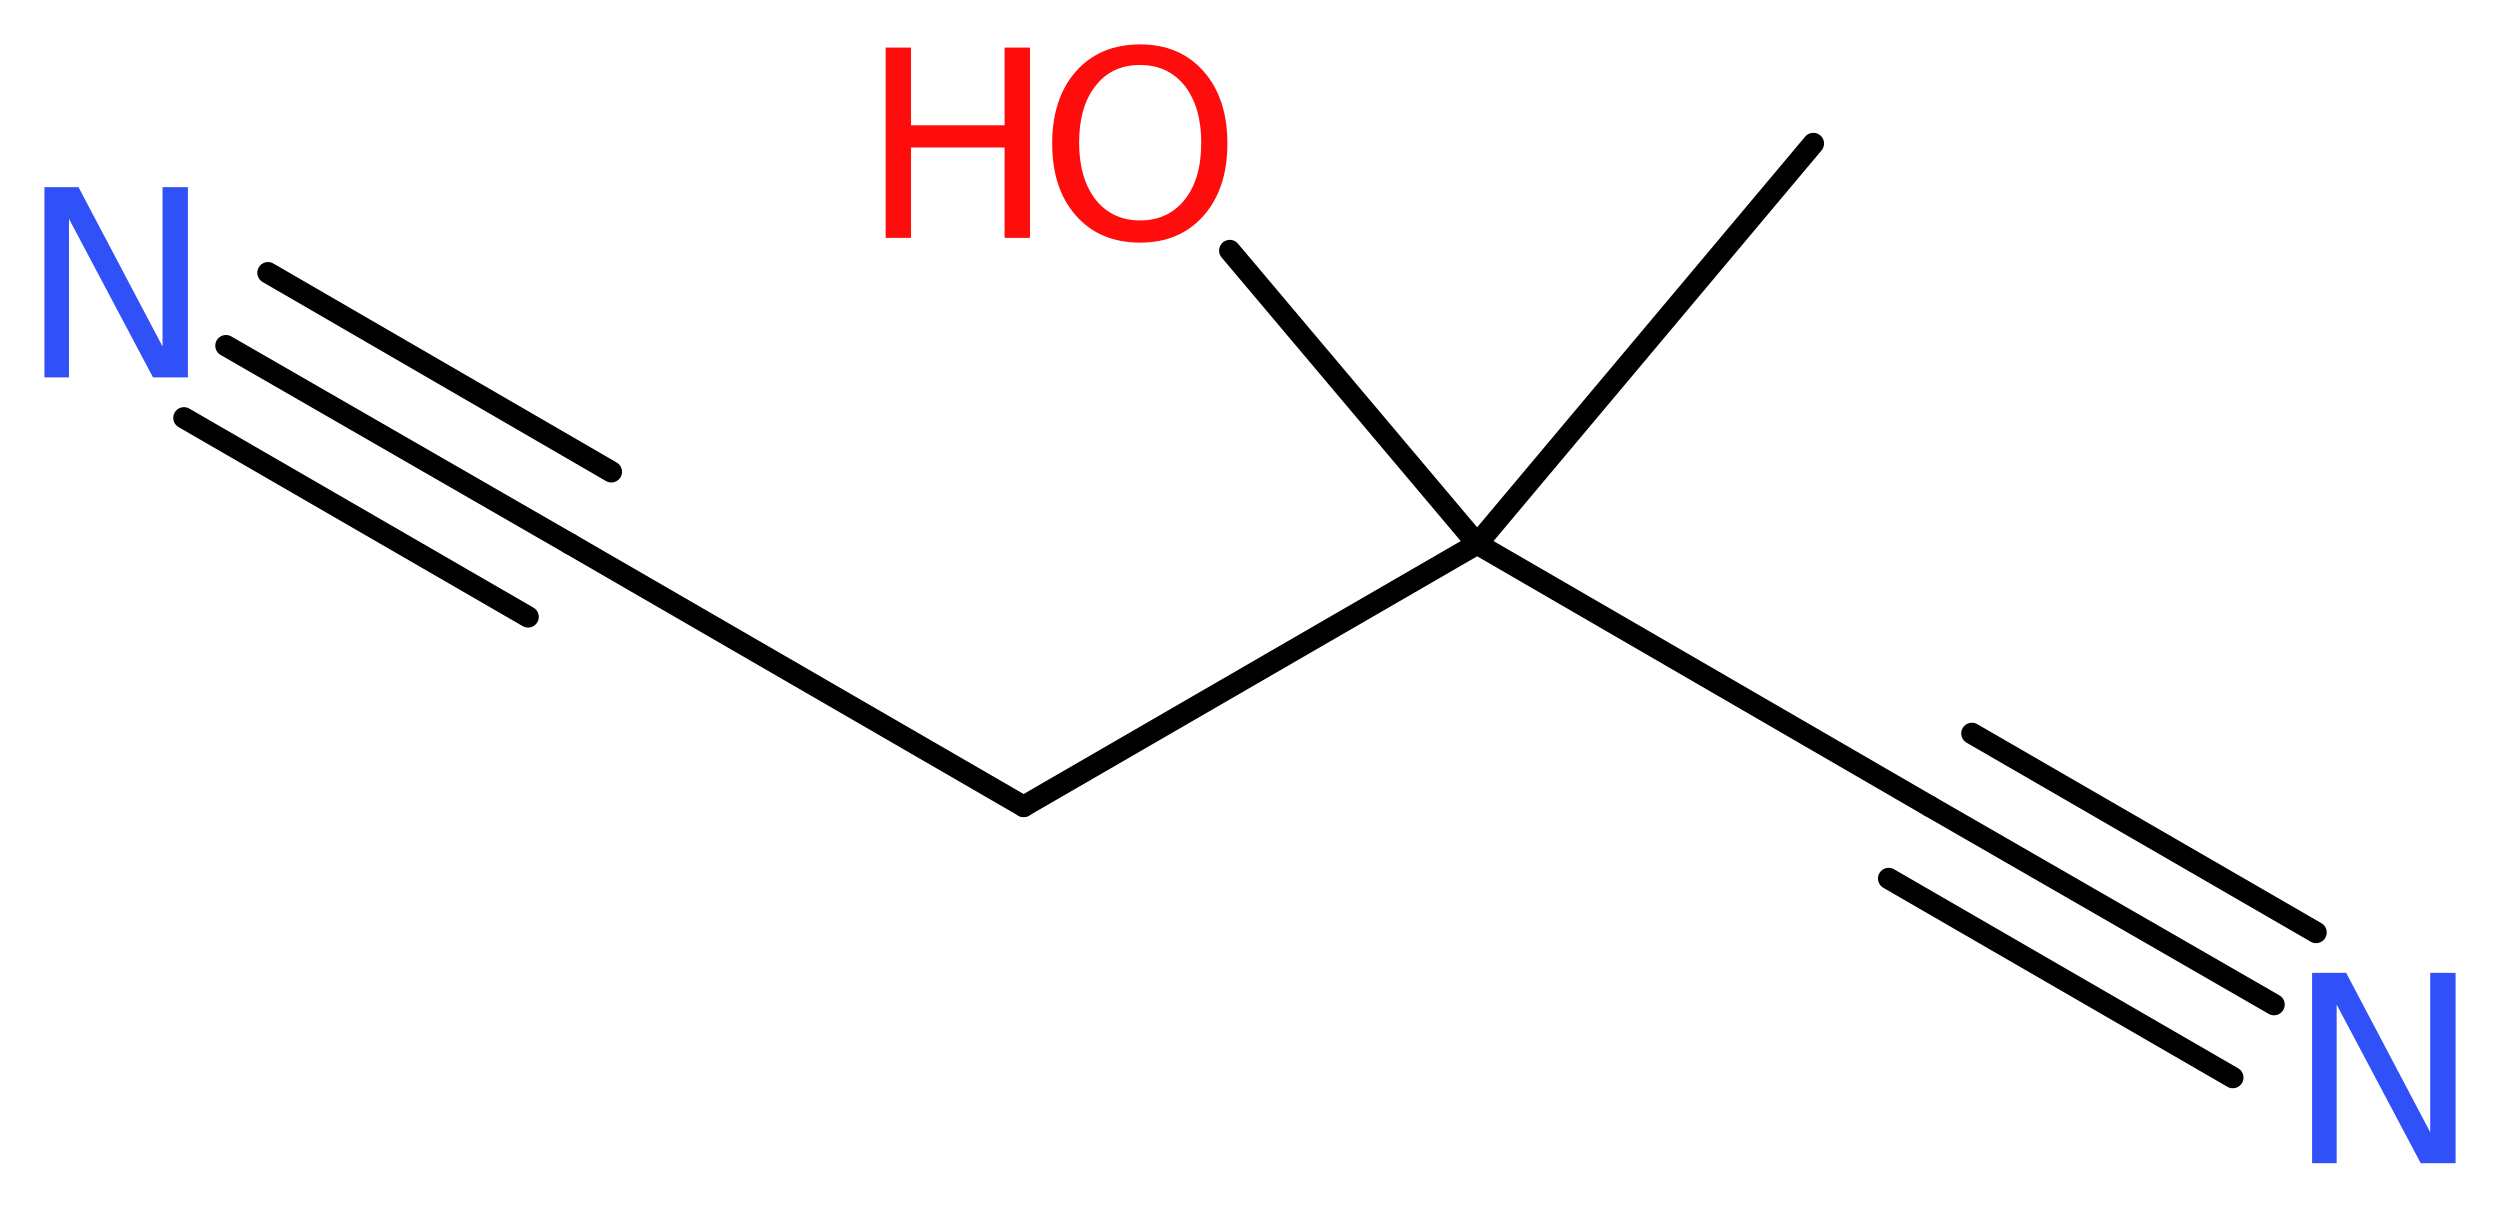
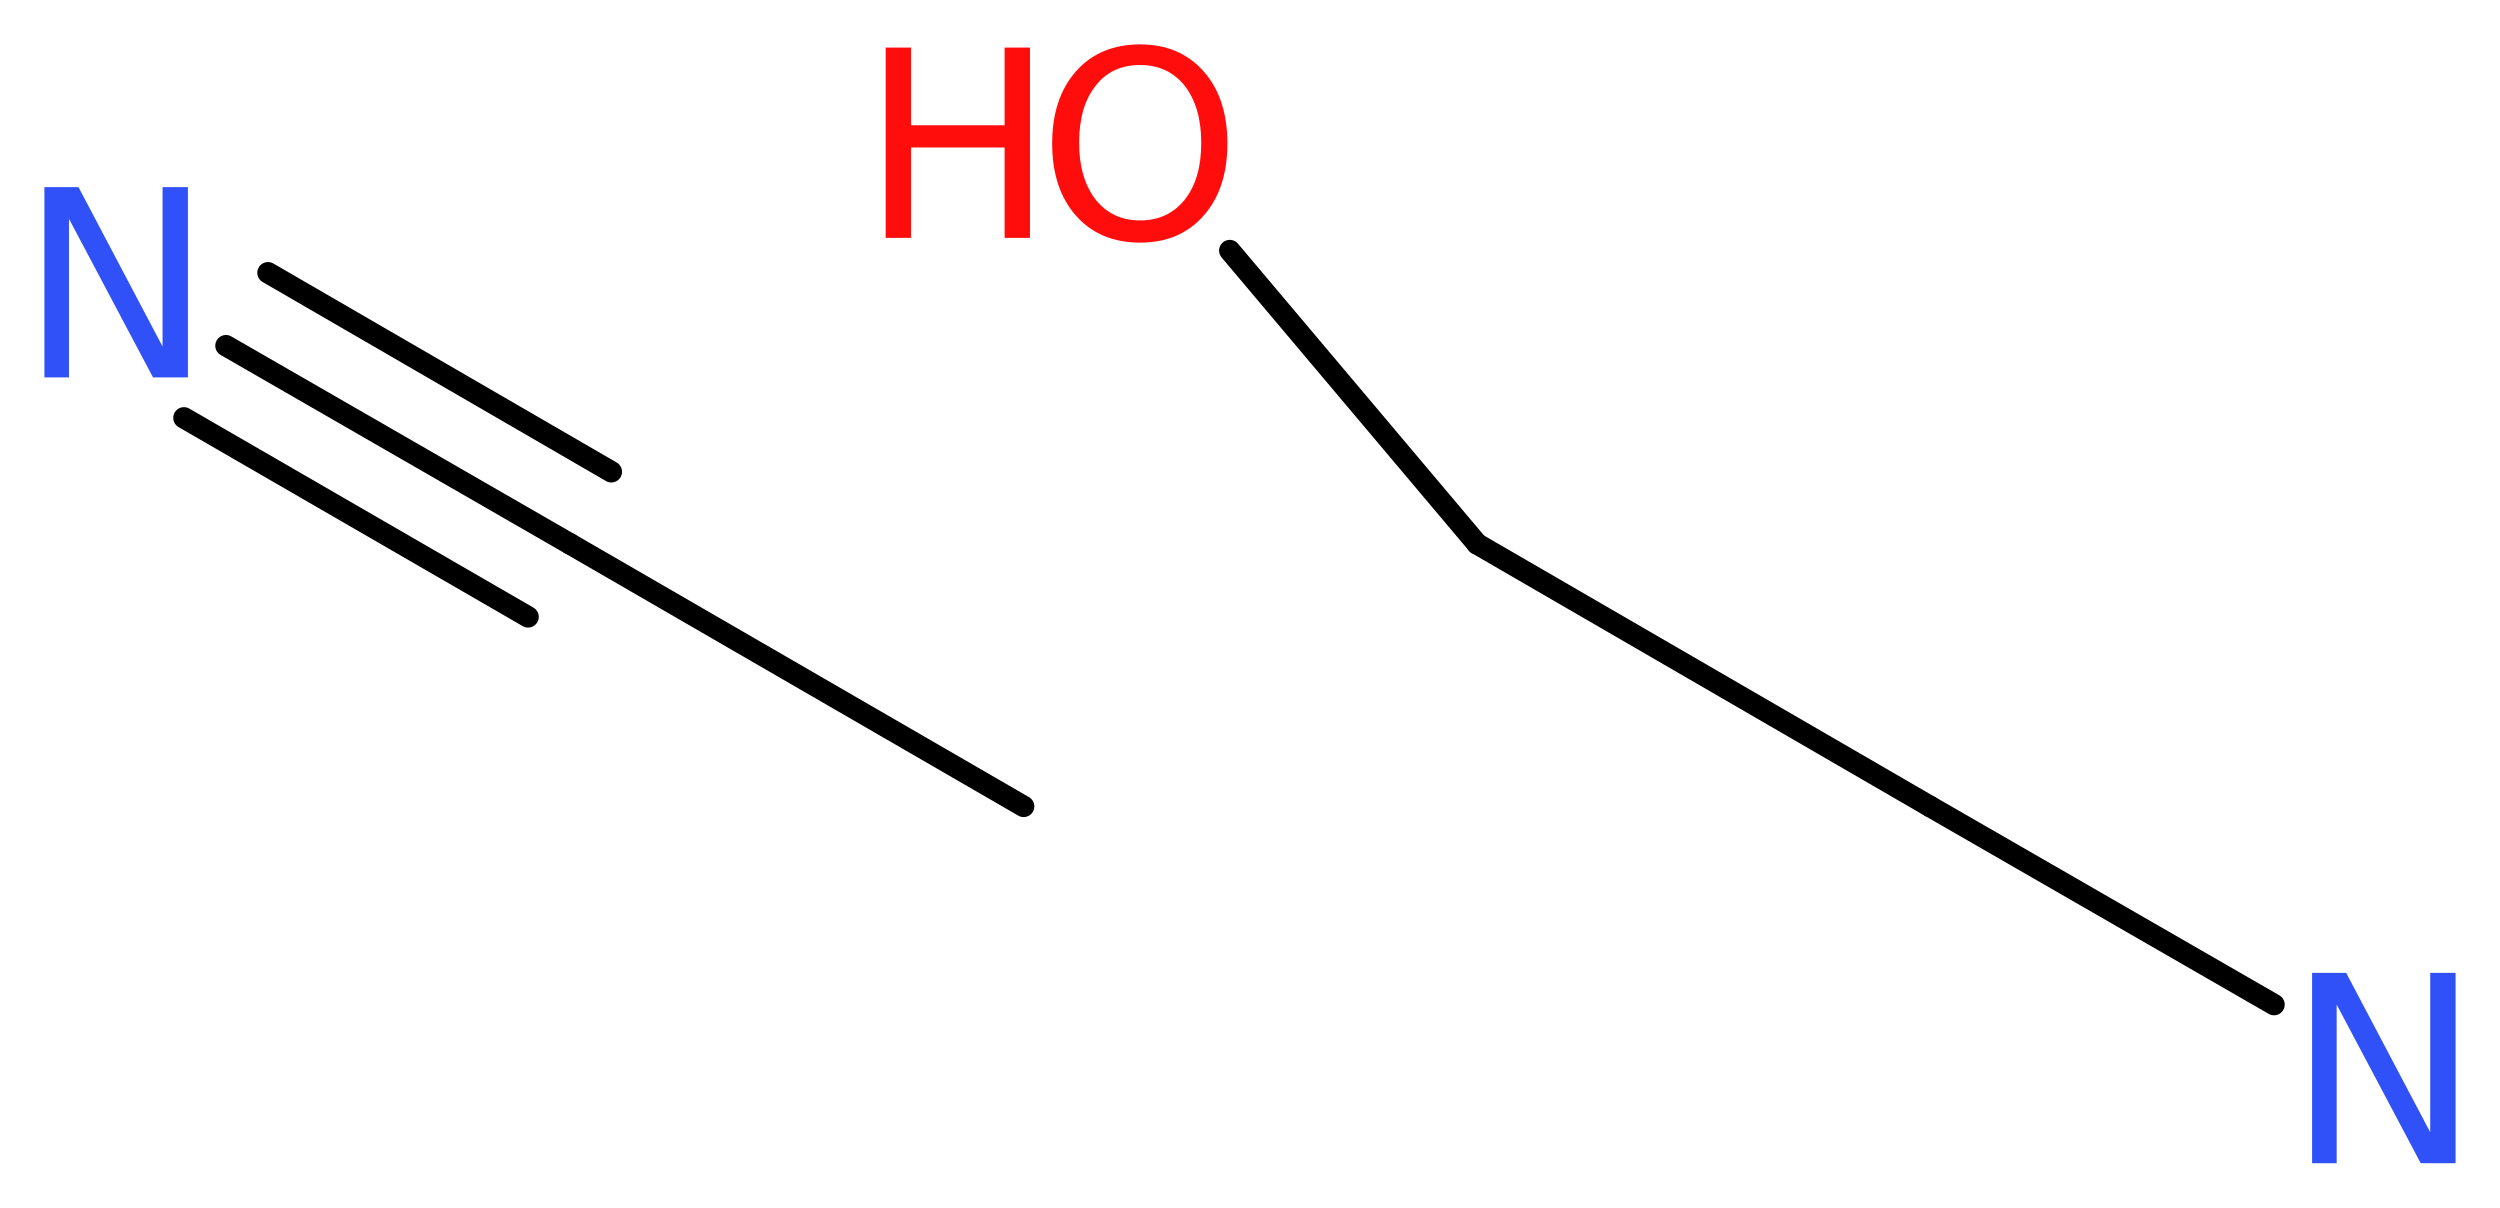
<svg xmlns="http://www.w3.org/2000/svg" version="1.2" width="31.53mm" height="15.23mm" viewBox="0 0 31.53 15.23">
  <desc>Generated by the Chemistry Development Kit (http://github.com/cdk)</desc>
  <g stroke-linecap="round" stroke-linejoin="round" stroke="#000000" stroke-width=".27" fill="#FF0D0D">
    <rect x=".0" y=".0" width="32.0" height="16.0" fill="#FFFFFF" stroke="none" />
    <g id="mol1" class="mol">
-       <line id="mol1bnd1" class="bond" x1="22.87" y1="1.81" x2="18.63" y2="6.86" />
      <line id="mol1bnd2" class="bond" x1="18.63" y1="6.86" x2="15.51" y2="3.16" />
      <line id="mol1bnd3" class="bond" x1="18.63" y1="6.86" x2="24.34" y2="10.17" />
      <g id="mol1bnd4" class="bond">
        <line x1="24.34" y1="10.17" x2="28.68" y2="12.67" />
-         <line x1="24.87" y1="9.25" x2="29.21" y2="11.76" />
-         <line x1="23.82" y1="11.08" x2="28.16" y2="13.59" />
      </g>
-       <line id="mol1bnd5" class="bond" x1="18.63" y1="6.86" x2="12.91" y2="10.17" />
      <line id="mol1bnd6" class="bond" x1="12.91" y1="10.17" x2="7.19" y2="6.86" />
      <g id="mol1bnd7" class="bond">
        <line x1="7.19" y1="6.86" x2="2.85" y2="4.36" />
        <line x1="6.66" y1="7.78" x2="2.32" y2="5.27" />
        <line x1="7.71" y1="5.95" x2="3.38" y2="3.44" />
      </g>
      <g id="mol1atm3" class="atom">
        <path d="M14.38 .82q-.36 .0 -.56 .26q-.21 .26 -.21 .72q.0 .45 .21 .72q.21 .26 .56 .26q.35 .0 .56 -.26q.21 -.26 .21 -.72q.0 -.45 -.21 -.72q-.21 -.26 -.56 -.26zM14.38 .56q.5 .0 .8 .34q.3 .34 .3 .91q.0 .57 -.3 .91q-.3 .34 -.8 .34q-.51 .0 -.81 -.34q-.3 -.34 -.3 -.91q.0 -.57 .3 -.91q.3 -.34 .81 -.34z" stroke="none" />
        <path d="M11.17 .6h.32v.98h1.18v-.98h.32v2.4h-.32v-1.14h-1.18v1.14h-.32v-2.4z" stroke="none" />
      </g>
      <path id="mol1atm5" class="atom" d="M29.16 12.27h.43l1.06 2.01v-2.01h.32v2.4h-.44l-1.06 -2.0v2.0h-.31v-2.4z" stroke="none" fill="#3050F8" />
      <path id="mol1atm8" class="atom" d="M.56 2.36h.43l1.06 2.01v-2.01h.32v2.4h-.44l-1.06 -2.0v2.0h-.31v-2.4z" stroke="none" fill="#3050F8" />
    </g>
  </g>
</svg>